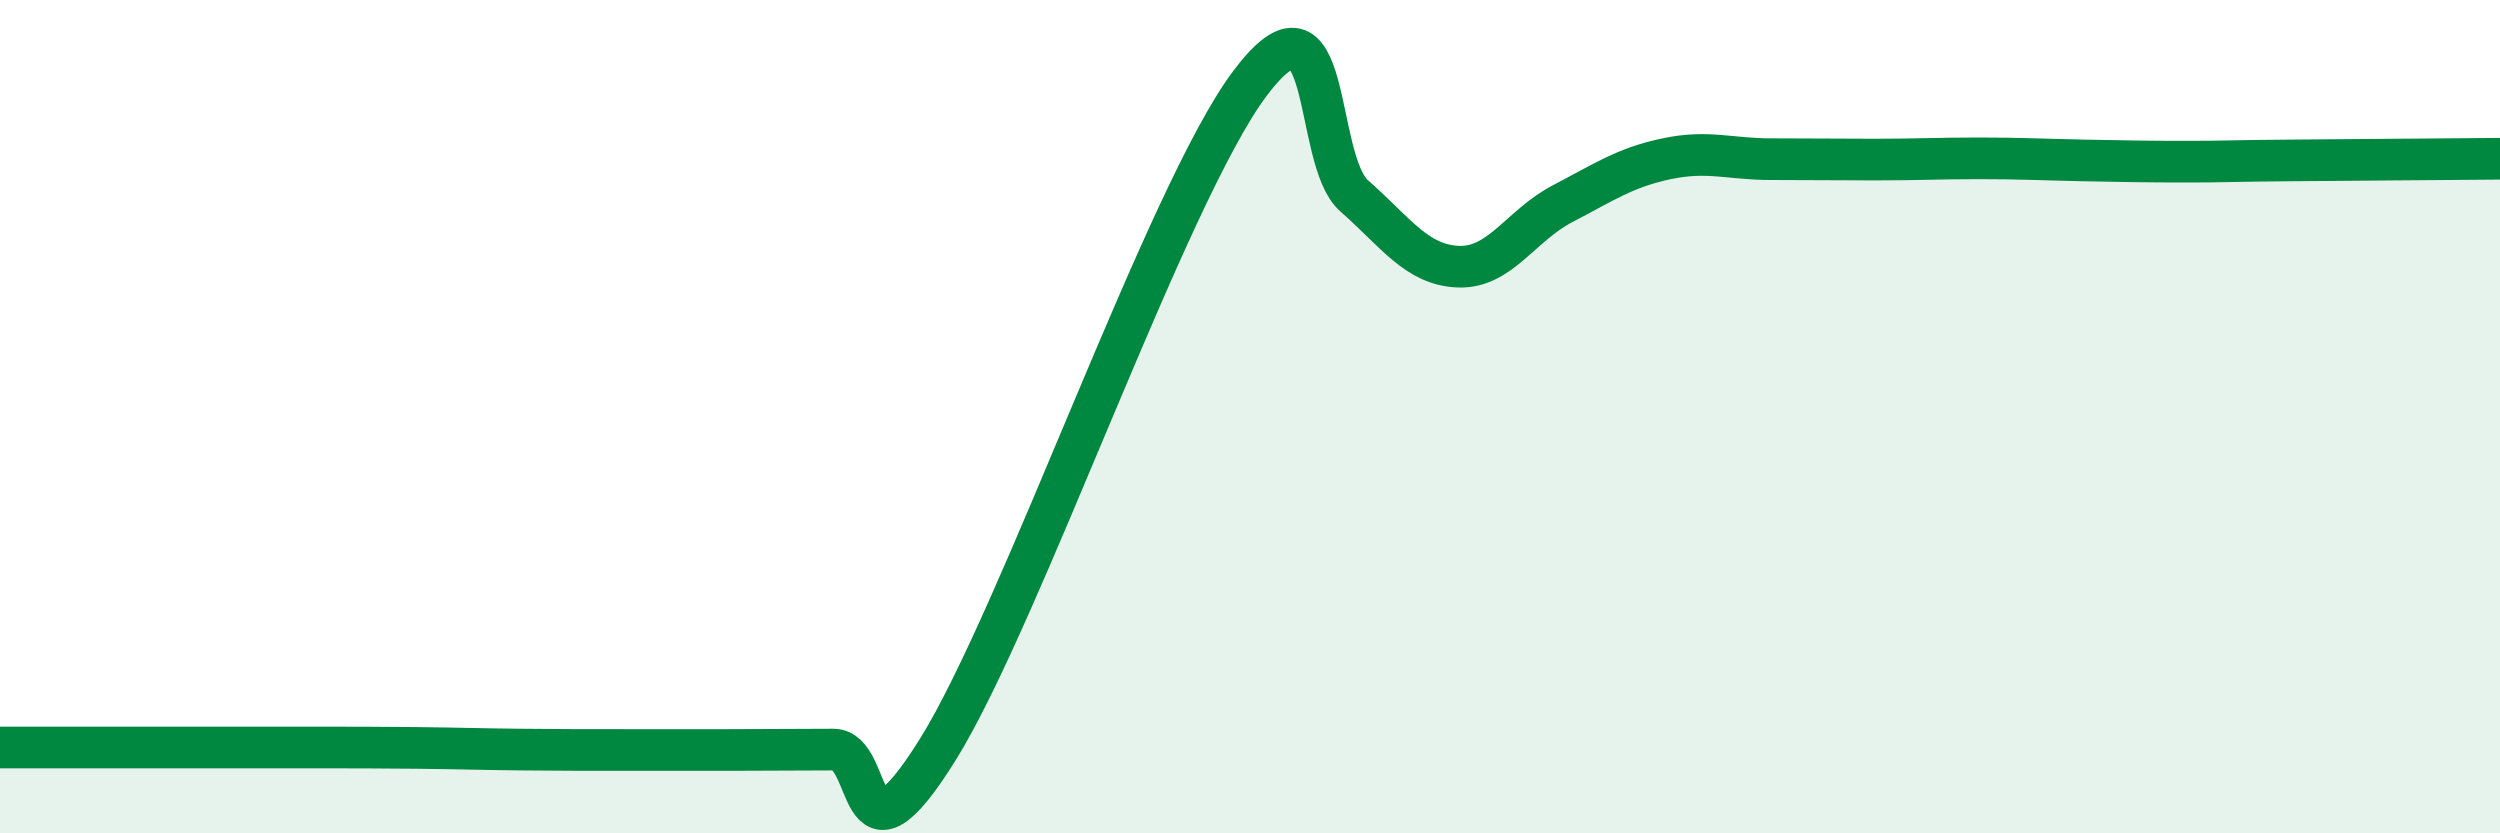
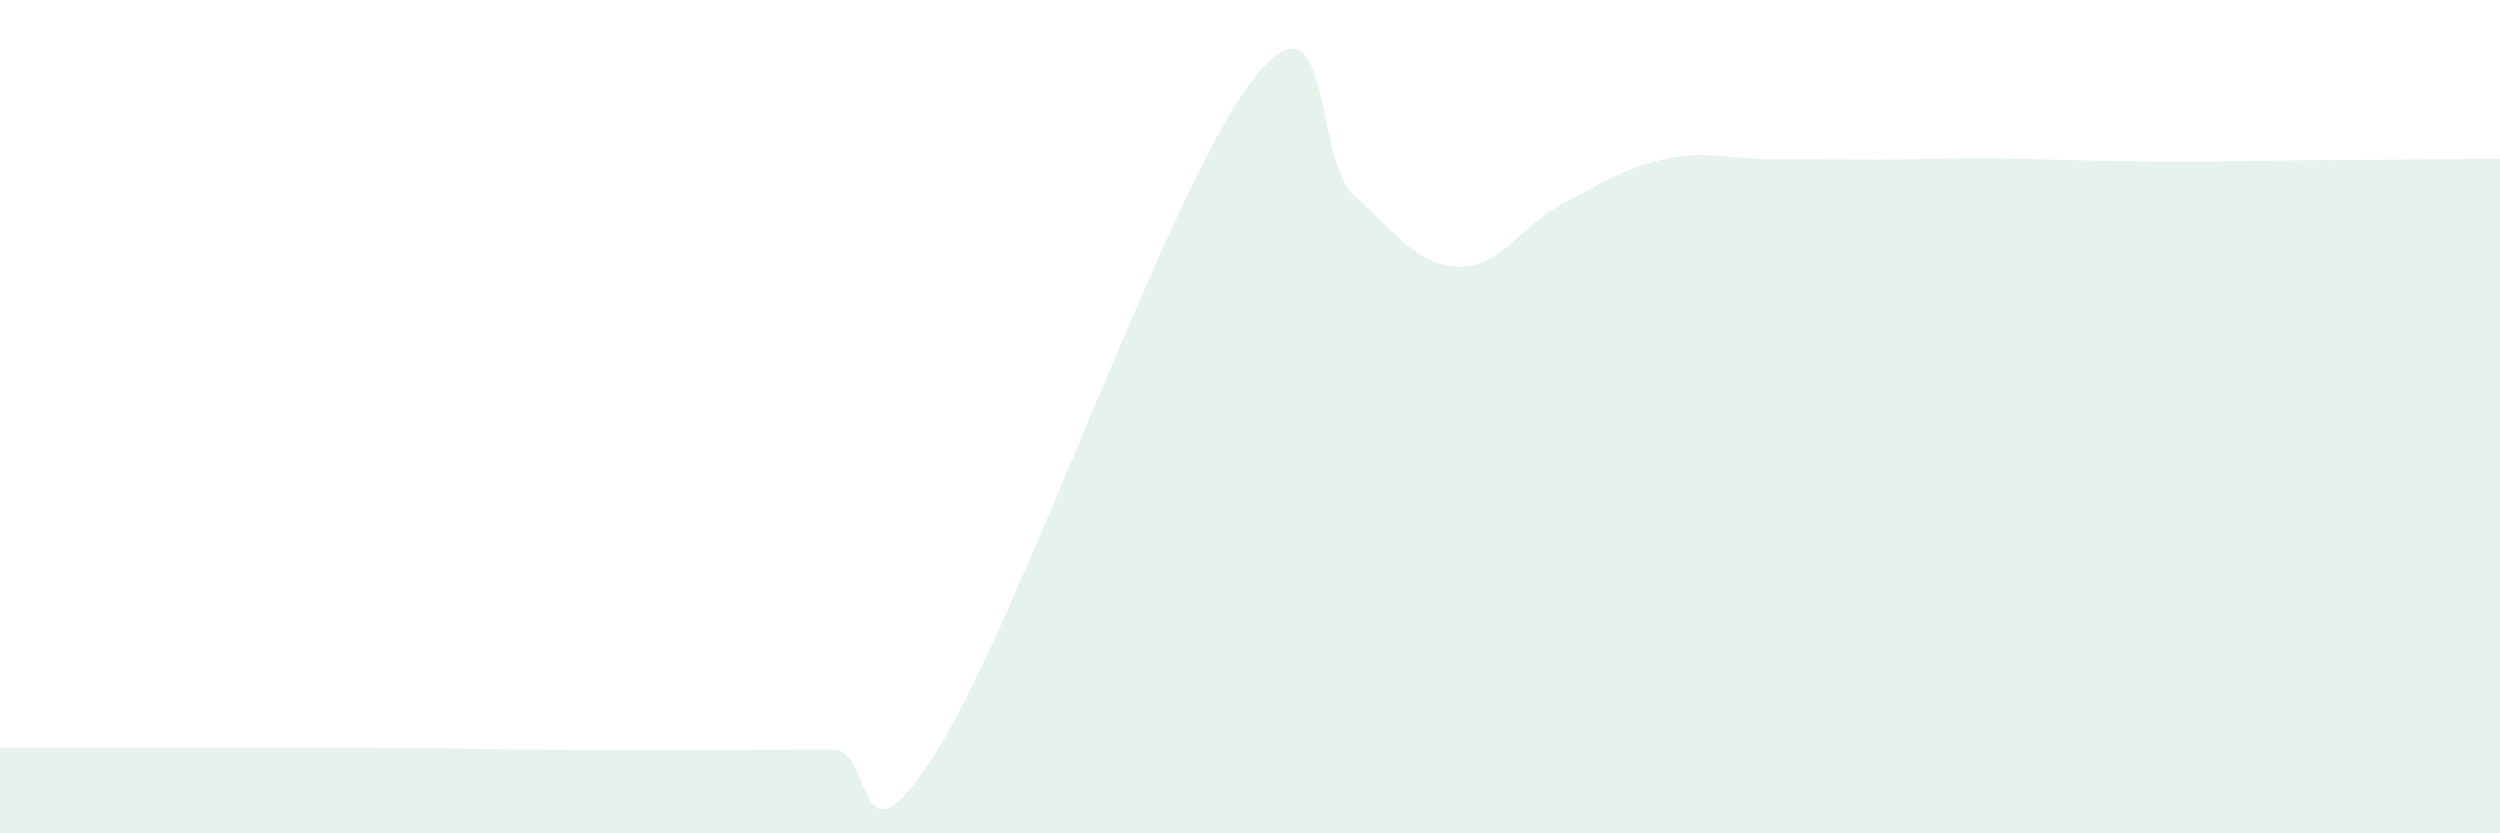
<svg xmlns="http://www.w3.org/2000/svg" width="60" height="20" viewBox="0 0 60 20">
  <path d="M 0,17.94 C 0.5,17.94 1.5,17.94 2.5,17.94 C 3.5,17.94 4,17.94 5,17.94 C 6,17.94 6.5,17.94 7.5,17.94 C 8.5,17.94 9,17.94 10,17.95 C 11,17.96 11.5,17.98 12.5,17.99 C 13.5,18 14,18 15,18 C 16,18 16.5,18 17.5,18 C 18.5,18 19,17.99 20,17.99 C 21,17.99 20.5,21.2 22.5,18 C 24.5,14.8 28,4.66 30,2 C 32,-0.66 31.5,3.82 32.5,4.7 C 33.5,5.58 34,6.36 35,6.4 C 36,6.44 36.5,5.41 37.5,4.89 C 38.5,4.37 39,4.02 40,3.81 C 41,3.6 41.5,3.82 42.5,3.82 C 43.5,3.82 44,3.83 45,3.83 C 46,3.83 46.5,3.8 47.5,3.8 C 48.5,3.8 49,3.83 50,3.85 C 51,3.87 51.5,3.88 52.5,3.88 C 53.5,3.88 53.5,3.86 55,3.85 C 56.5,3.84 59,3.82 60,3.81L60 20L0 20Z" fill="#008740" opacity="0.1" stroke-linecap="round" stroke-linejoin="round" />
-   <path d="M 0,17.94 C 0.5,17.94 1.5,17.94 2.5,17.94 C 3.5,17.94 4,17.94 5,17.94 C 6,17.94 6.5,17.94 7.5,17.94 C 8.5,17.94 9,17.94 10,17.95 C 11,17.96 11.5,17.98 12.5,17.99 C 13.5,18 14,18 15,18 C 16,18 16.5,18 17.5,18 C 18.5,18 19,17.99 20,17.99 C 21,17.99 20.5,21.2 22.5,18 C 24.5,14.8 28,4.66 30,2 C 32,-0.66 31.5,3.82 32.5,4.7 C 33.5,5.58 34,6.36 35,6.4 C 36,6.44 36.5,5.41 37.5,4.89 C 38.5,4.37 39,4.02 40,3.81 C 41,3.6 41.5,3.82 42.5,3.82 C 43.5,3.82 44,3.83 45,3.83 C 46,3.83 46.5,3.8 47.5,3.8 C 48.5,3.8 49,3.83 50,3.85 C 51,3.87 51.5,3.88 52.5,3.88 C 53.5,3.88 53.5,3.86 55,3.85 C 56.5,3.84 59,3.82 60,3.81" stroke="#008740" stroke-width="1" fill="none" stroke-linecap="round" stroke-linejoin="round" />
</svg>